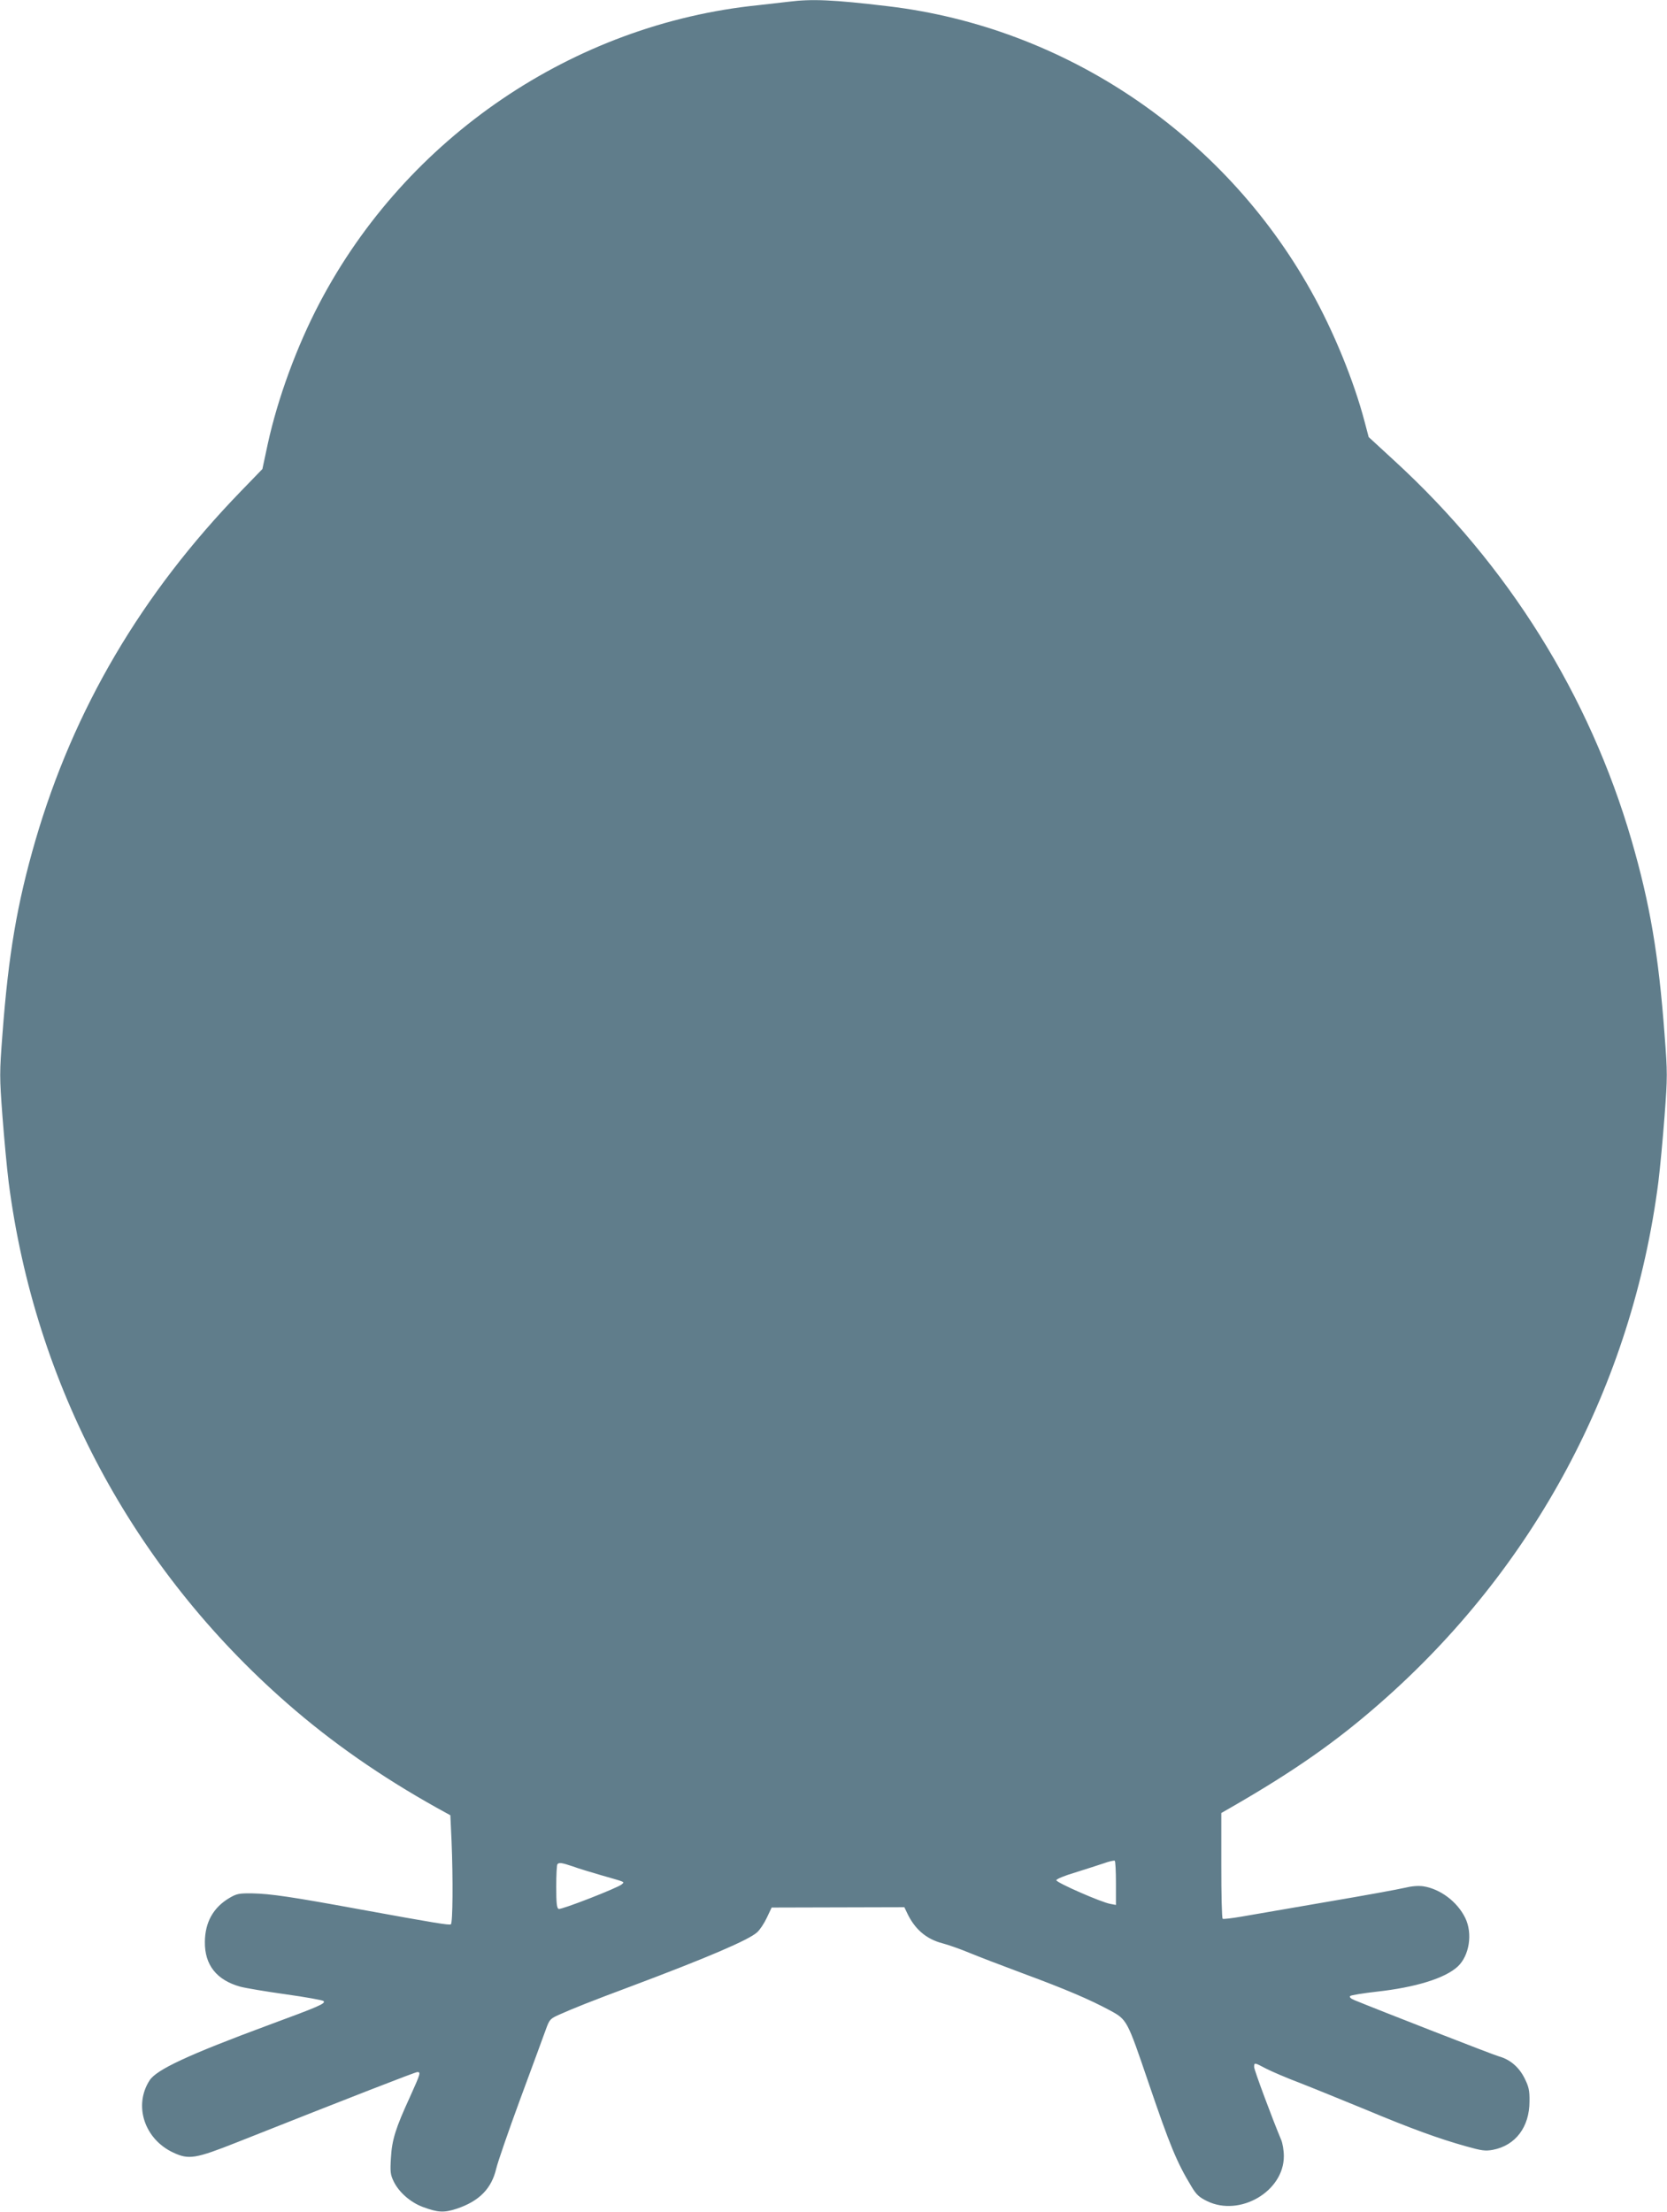
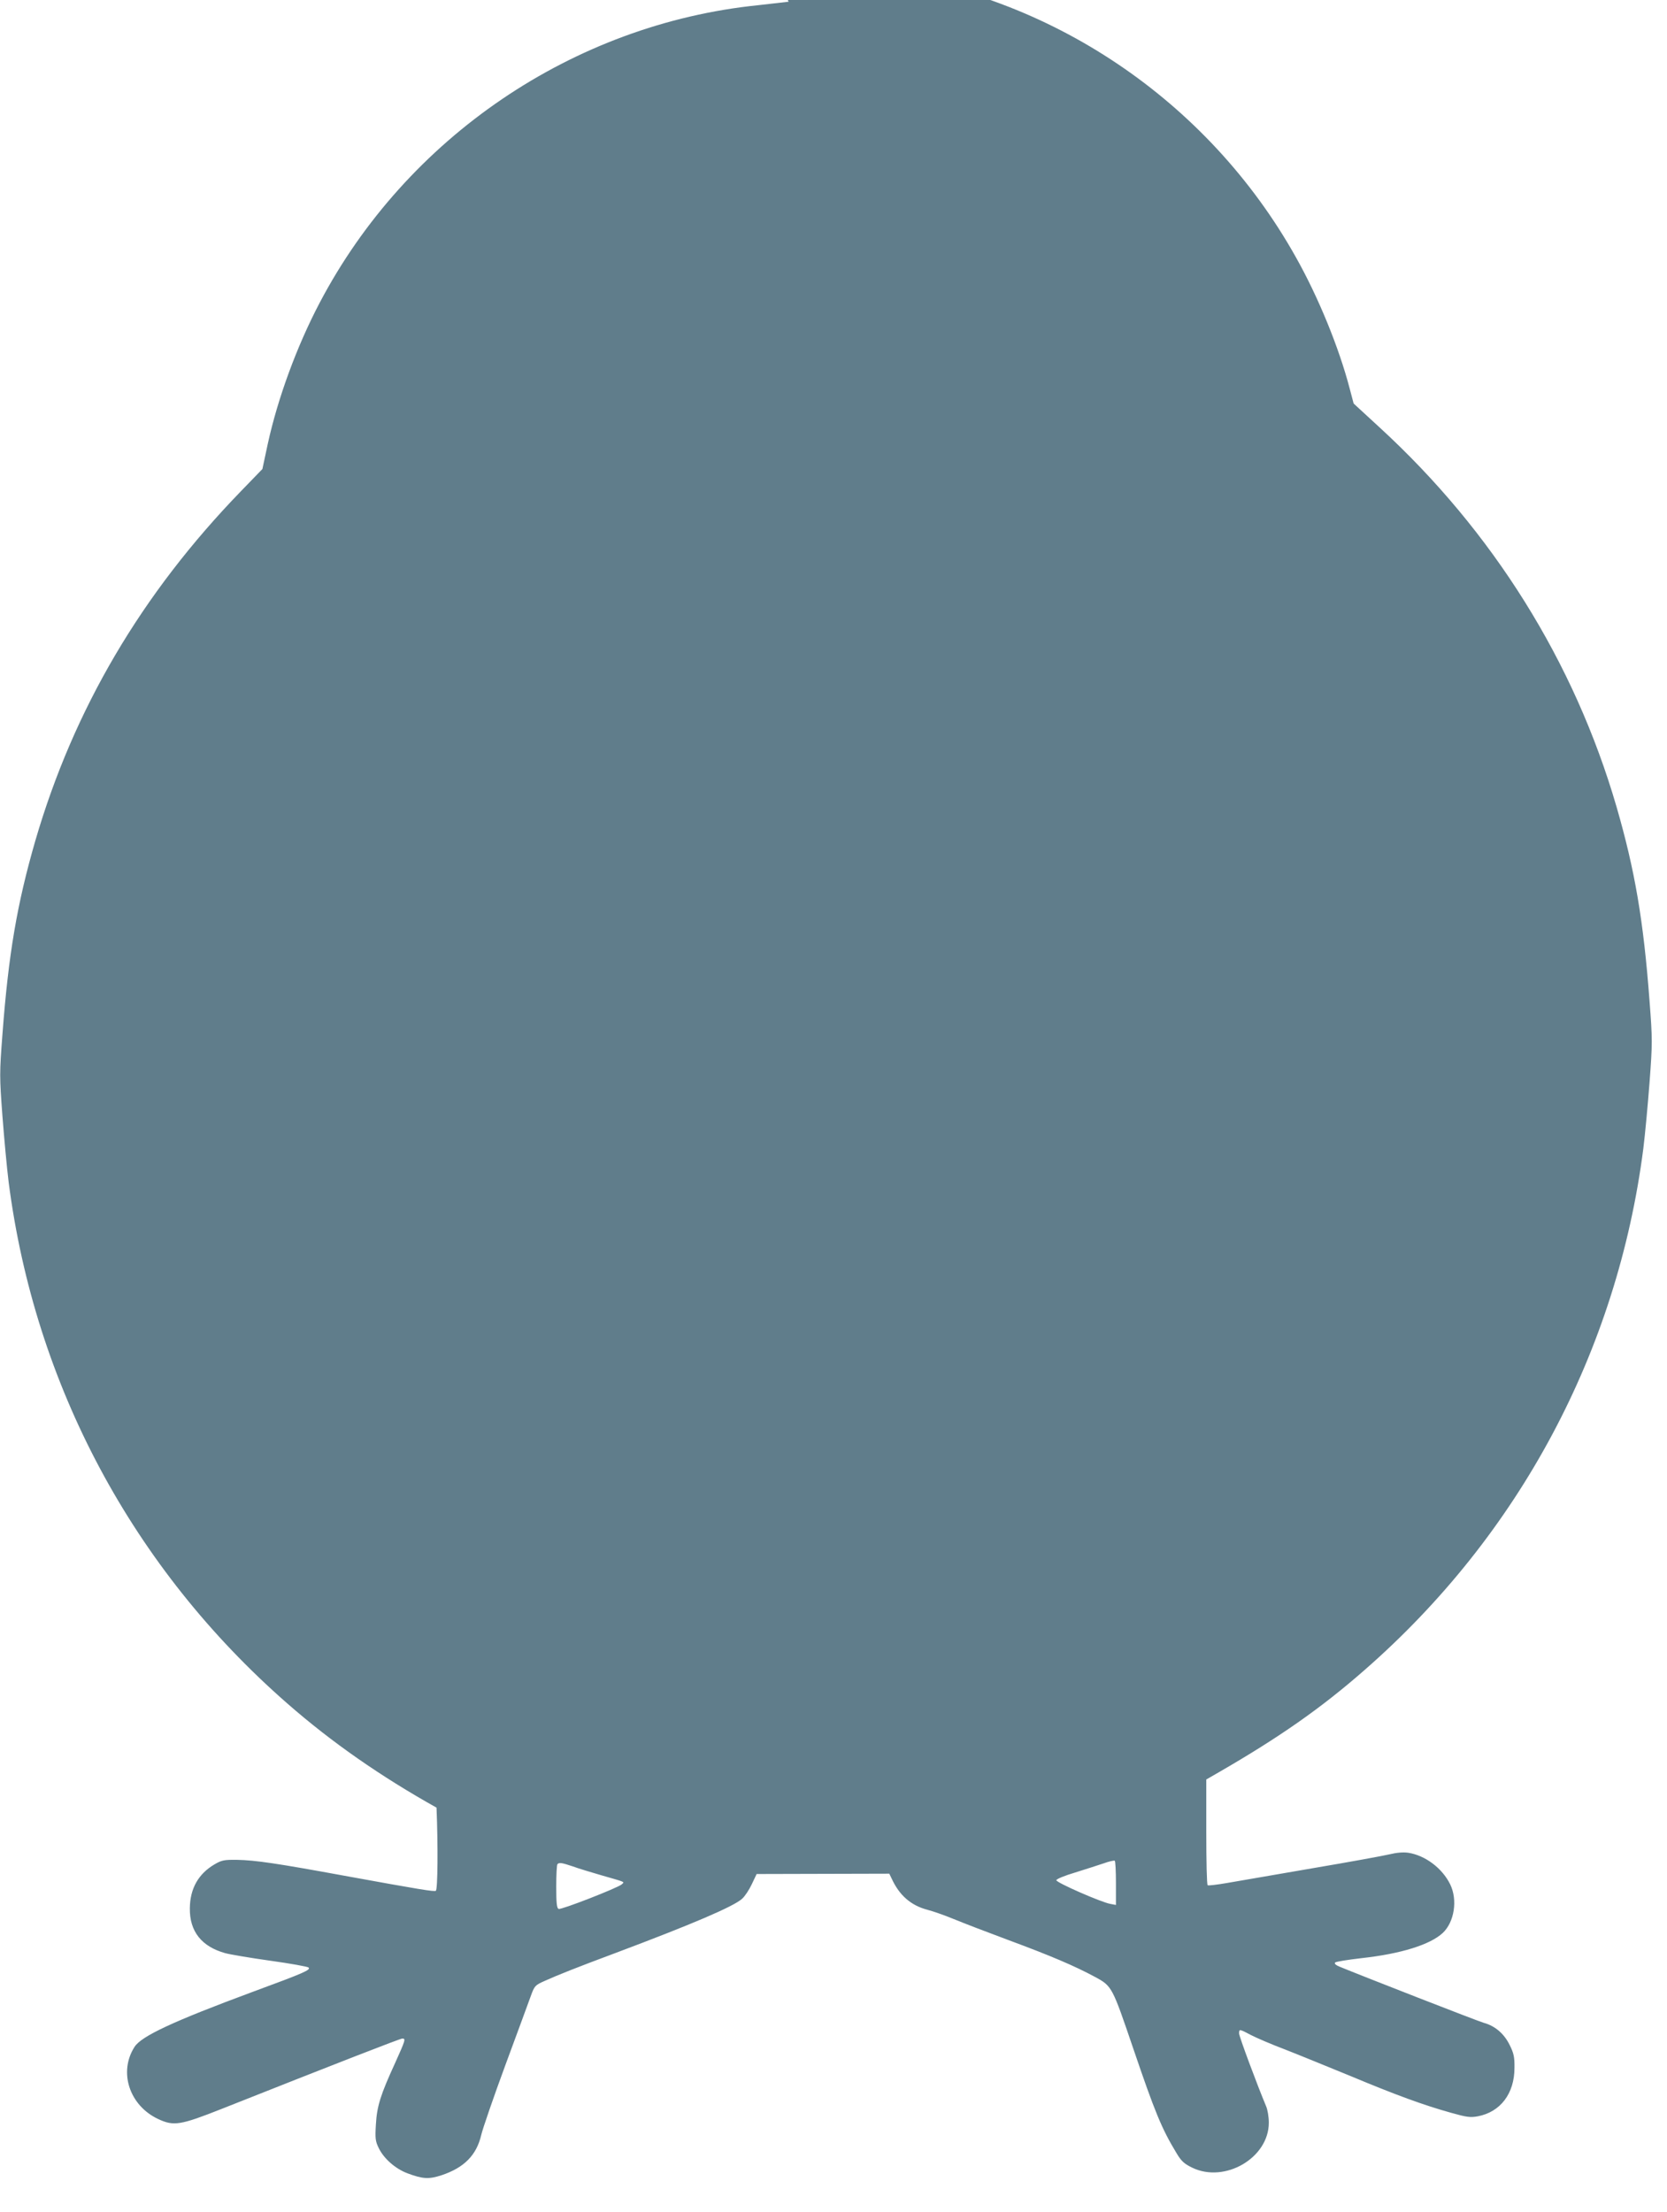
<svg xmlns="http://www.w3.org/2000/svg" version="1.0" width="965pt" height="1280pt" viewBox="0 0 965 1280" preserveAspectRatio="xMidYMid meet">
  <g transform="translate(0,1280) scale(0.1,-0.1)" fill="#607d8b" stroke="none">
-     <path d="M4565 12790 c-33 -4 -112 -13 -175 -20 -1071 -109 -2037 -765 -2540 -1723 -132 -251 -242 -551 -300 -816 l-31 -145 -122 -126 c-579 -597 -970 -1263 -1192 -2023 -106 -366 -156 -657 -191 -1124 -17 -222 -17 -243 0 -470 10 -131 26 -303 36 -383 151 -1173 718 -2235 1613 -3017 257 -225 542 -423 864 -603 l80 -44 7 -150 c9 -221 7 -474 -4 -481 -10 -6 -85 6 -535 88 -382 70 -509 89 -615 91 -76 1 -90 -2 -131 -26 -94 -55 -142 -141 -143 -254 -2 -134 68 -222 205 -260 30 -8 148 -28 263 -44 115 -16 214 -34 219 -39 14 -14 -25 -31 -321 -140 -464 -172 -646 -257 -686 -319 -94 -146 -30 -340 137 -418 90 -42 128 -36 370 60 661 262 1031 406 1043 406 21 0 18 -9 -42 -142 -84 -183 -105 -249 -111 -355 -5 -80 -3 -97 16 -136 30 -62 96 -120 167 -147 89 -33 123 -35 197 -11 132 44 203 117 230 234 8 34 70 215 139 402 69 187 136 368 148 402 21 58 25 62 79 86 78 35 183 77 411 162 445 167 686 270 733 314 16 14 41 52 56 84 l28 59 384 1 384 1 14 -29 c44 -96 111 -155 207 -180 31 -8 100 -32 153 -54 53 -22 194 -76 315 -121 246 -91 384 -150 501 -213 100 -54 100 -56 223 -417 124 -364 163 -460 249 -602 28 -47 44 -62 91 -85 189 -92 444 56 444 260 0 33 -7 76 -16 96 -50 119 -156 403 -156 420 0 27 1 27 69 -9 31 -16 119 -54 196 -83 77 -30 248 -100 380 -154 263 -110 425 -169 583 -213 89 -25 110 -28 154 -20 131 25 212 132 212 280 1 63 -4 85 -28 133 -32 65 -84 110 -150 128 -33 9 -699 269 -835 325 -22 9 -31 18 -25 24 5 5 74 16 152 25 228 25 398 78 471 146 67 63 87 191 43 281 -46 94 -145 168 -243 183 -30 4 -67 1 -108 -9 -33 -8 -235 -45 -448 -81 -214 -37 -435 -75 -493 -85 -58 -10 -108 -16 -112 -13 -5 2 -8 141 -8 308 l0 304 73 42 c348 201 591 370 844 592 895 782 1462 1844 1613 3017 10 80 26 252 36 383 17 227 17 248 0 470 -35 467 -85 758 -191 1124 -244 839 -715 1593 -1371 2195 l-151 139 -23 87 c-62 237 -181 528 -311 759 -508 908 -1427 1526 -2449 1647 -319 38 -440 43 -575 26z m1895 -10887 l0 -126 -32 6 c-50 8 -313 123 -313 137 0 7 49 27 110 45 61 19 135 43 165 53 30 11 58 17 63 15 4 -2 7 -61 7 -130z m-3144 97 c32 -12 106 -34 164 -51 146 -42 136 -37 119 -53 -22 -20 -350 -148 -365 -142 -11 4 -14 34 -14 129 0 68 3 127 7 130 10 11 26 8 89 -13z" />
+     <path d="M4565 12790 c-33 -4 -112 -13 -175 -20 -1071 -109 -2037 -765 -2540 -1723 -132 -251 -242 -551 -300 -816 l-31 -145 -122 -126 c-579 -597 -970 -1263 -1192 -2023 -106 -366 -156 -657 -191 -1124 -17 -222 -17 -243 0 -470 10 -131 26 -303 36 -383 151 -1173 718 -2235 1613 -3017 257 -225 542 -423 864 -603 c9 -221 7 -474 -4 -481 -10 -6 -85 6 -535 88 -382 70 -509 89 -615 91 -76 1 -90 -2 -131 -26 -94 -55 -142 -141 -143 -254 -2 -134 68 -222 205 -260 30 -8 148 -28 263 -44 115 -16 214 -34 219 -39 14 -14 -25 -31 -321 -140 -464 -172 -646 -257 -686 -319 -94 -146 -30 -340 137 -418 90 -42 128 -36 370 60 661 262 1031 406 1043 406 21 0 18 -9 -42 -142 -84 -183 -105 -249 -111 -355 -5 -80 -3 -97 16 -136 30 -62 96 -120 167 -147 89 -33 123 -35 197 -11 132 44 203 117 230 234 8 34 70 215 139 402 69 187 136 368 148 402 21 58 25 62 79 86 78 35 183 77 411 162 445 167 686 270 733 314 16 14 41 52 56 84 l28 59 384 1 384 1 14 -29 c44 -96 111 -155 207 -180 31 -8 100 -32 153 -54 53 -22 194 -76 315 -121 246 -91 384 -150 501 -213 100 -54 100 -56 223 -417 124 -364 163 -460 249 -602 28 -47 44 -62 91 -85 189 -92 444 56 444 260 0 33 -7 76 -16 96 -50 119 -156 403 -156 420 0 27 1 27 69 -9 31 -16 119 -54 196 -83 77 -30 248 -100 380 -154 263 -110 425 -169 583 -213 89 -25 110 -28 154 -20 131 25 212 132 212 280 1 63 -4 85 -28 133 -32 65 -84 110 -150 128 -33 9 -699 269 -835 325 -22 9 -31 18 -25 24 5 5 74 16 152 25 228 25 398 78 471 146 67 63 87 191 43 281 -46 94 -145 168 -243 183 -30 4 -67 1 -108 -9 -33 -8 -235 -45 -448 -81 -214 -37 -435 -75 -493 -85 -58 -10 -108 -16 -112 -13 -5 2 -8 141 -8 308 l0 304 73 42 c348 201 591 370 844 592 895 782 1462 1844 1613 3017 10 80 26 252 36 383 17 227 17 248 0 470 -35 467 -85 758 -191 1124 -244 839 -715 1593 -1371 2195 l-151 139 -23 87 c-62 237 -181 528 -311 759 -508 908 -1427 1526 -2449 1647 -319 38 -440 43 -575 26z m1895 -10887 l0 -126 -32 6 c-50 8 -313 123 -313 137 0 7 49 27 110 45 61 19 135 43 165 53 30 11 58 17 63 15 4 -2 7 -61 7 -130z m-3144 97 c32 -12 106 -34 164 -51 146 -42 136 -37 119 -53 -22 -20 -350 -148 -365 -142 -11 4 -14 34 -14 129 0 68 3 127 7 130 10 11 26 8 89 -13z" />
  </g>
</svg>